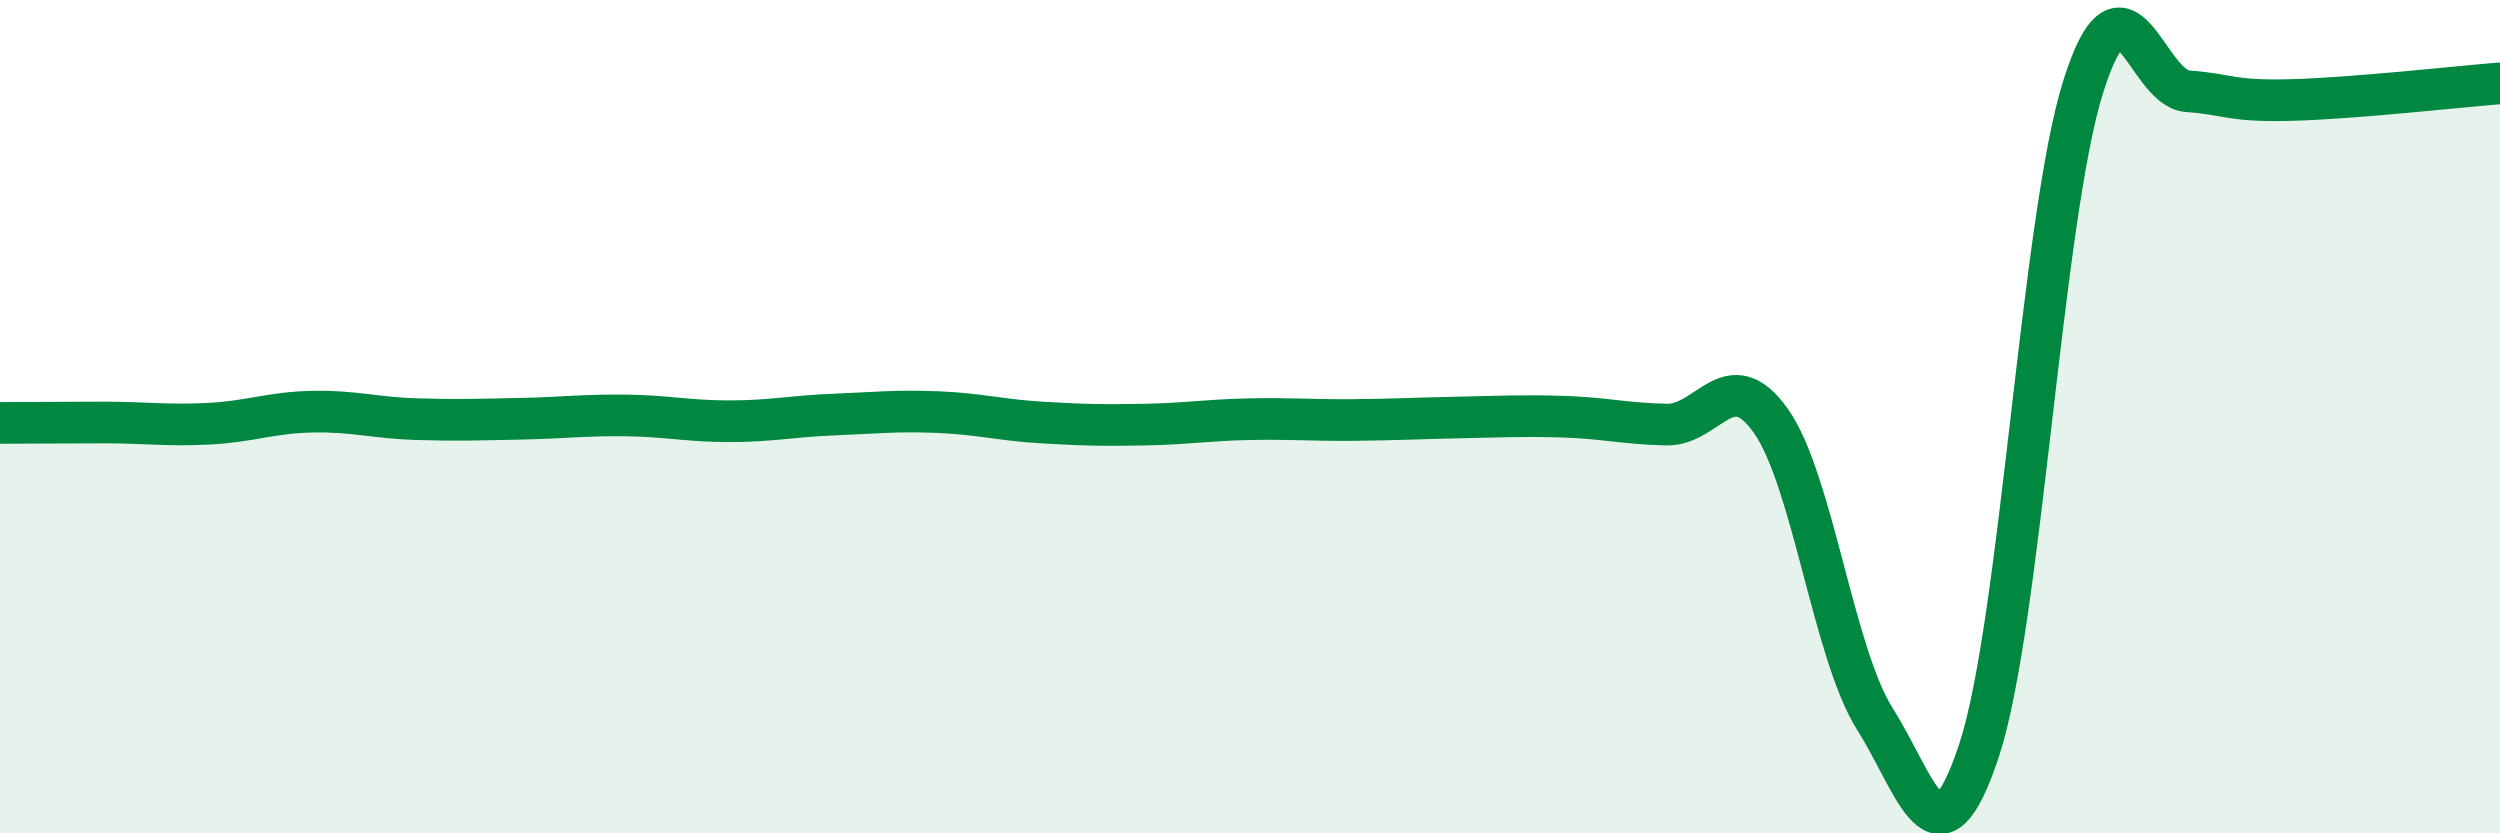
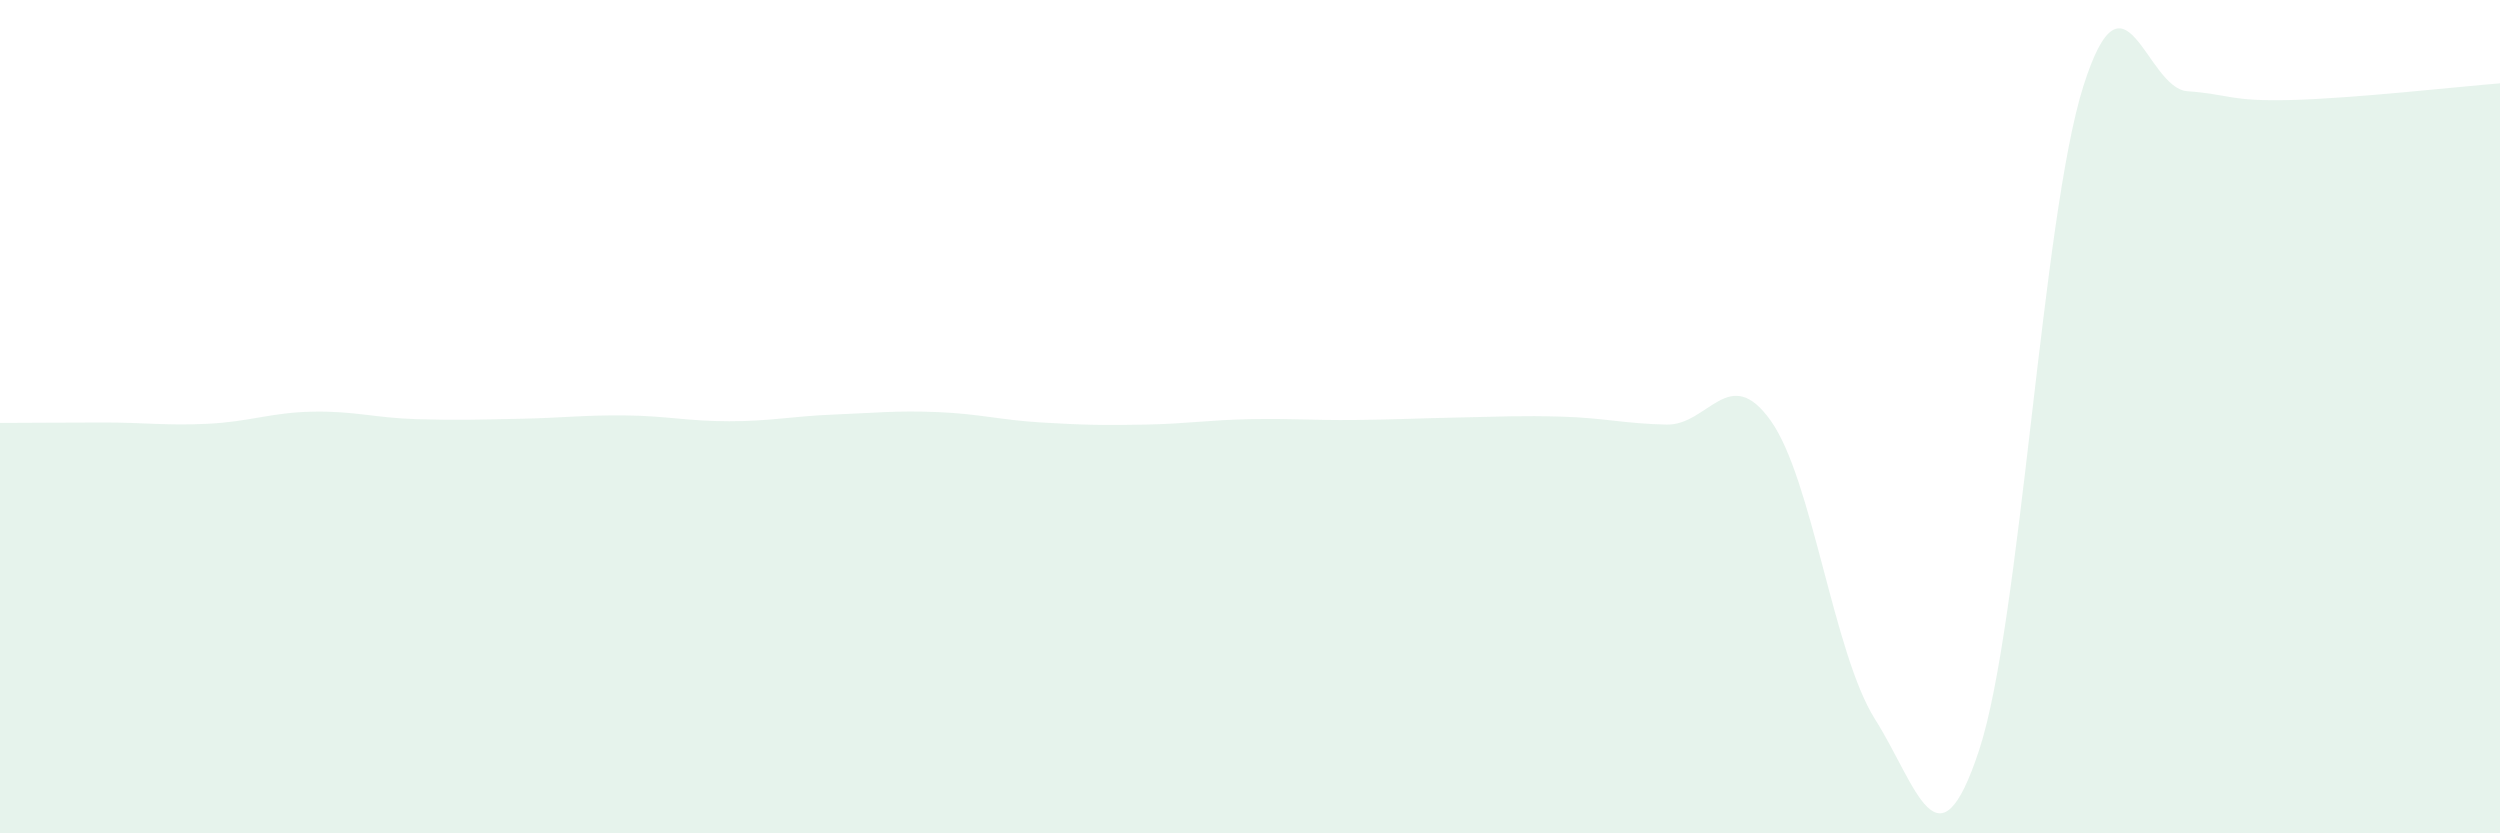
<svg xmlns="http://www.w3.org/2000/svg" width="60" height="20" viewBox="0 0 60 20">
  <path d="M 0,10.15 C 0.5,10.15 1.5,10.14 2.5,10.14 C 3.5,10.14 4,10.22 5,10.17 C 6,10.12 6.5,9.9 7.5,9.88 C 8.5,9.86 9,10.03 10,10.06 C 11,10.09 11.5,10.07 12.5,10.05 C 13.5,10.03 14,9.96 15,9.97 C 16,9.98 16.5,10.11 17.5,10.11 C 18.5,10.11 19,9.99 20,9.95 C 21,9.91 21.5,9.85 22.5,9.89 C 23.5,9.93 24,10.08 25,10.14 C 26,10.2 26.5,10.21 27.5,10.19 C 28.5,10.17 29,10.08 30,10.06 C 31,10.04 31.5,10.09 32.5,10.08 C 33.5,10.07 34,10.04 35,10.02 C 36,10 36.5,9.97 37.5,10 C 38.5,10.03 39,10.17 40,10.19 C 41,10.21 41.5,8.69 42.5,10.1 C 43.5,11.51 44,15.68 45,17.26 C 46,18.84 46.5,21.04 47.5,18 C 48.5,14.96 49,5.23 50,2.07 C 51,-1.09 51.5,2.12 52.5,2.19 C 53.5,2.26 53.5,2.44 55,2.4 C 56.5,2.36 59,2.08 60,2L60 20L0 20Z" fill="#008740" opacity="0.1" stroke-linecap="round" stroke-linejoin="round" />
-   <path d="M 0,10.15 C 0.5,10.15 1.5,10.14 2.5,10.14 C 3.5,10.14 4,10.22 5,10.17 C 6,10.12 6.5,9.9 7.5,9.88 C 8.5,9.86 9,10.03 10,10.06 C 11,10.09 11.5,10.07 12.5,10.05 C 13.5,10.03 14,9.96 15,9.97 C 16,9.98 16.5,10.11 17.5,10.11 C 18.5,10.11 19,9.99 20,9.95 C 21,9.91 21.5,9.85 22.5,9.89 C 23.5,9.93 24,10.08 25,10.14 C 26,10.2 26.5,10.21 27.5,10.19 C 28.5,10.17 29,10.08 30,10.06 C 31,10.04 31.5,10.09 32.5,10.08 C 33.5,10.07 34,10.04 35,10.02 C 36,10 36.5,9.97 37.5,10 C 38.5,10.03 39,10.17 40,10.19 C 41,10.21 41.5,8.69 42.5,10.1 C 43.5,11.51 44,15.68 45,17.26 C 46,18.84 46.5,21.04 47.5,18 C 48.5,14.96 49,5.23 50,2.07 C 51,-1.09 51.5,2.12 52.5,2.19 C 53.5,2.26 53.5,2.44 55,2.4 C 56.5,2.36 59,2.08 60,2" stroke="#008740" stroke-width="1" fill="none" stroke-linecap="round" stroke-linejoin="round" />
</svg>